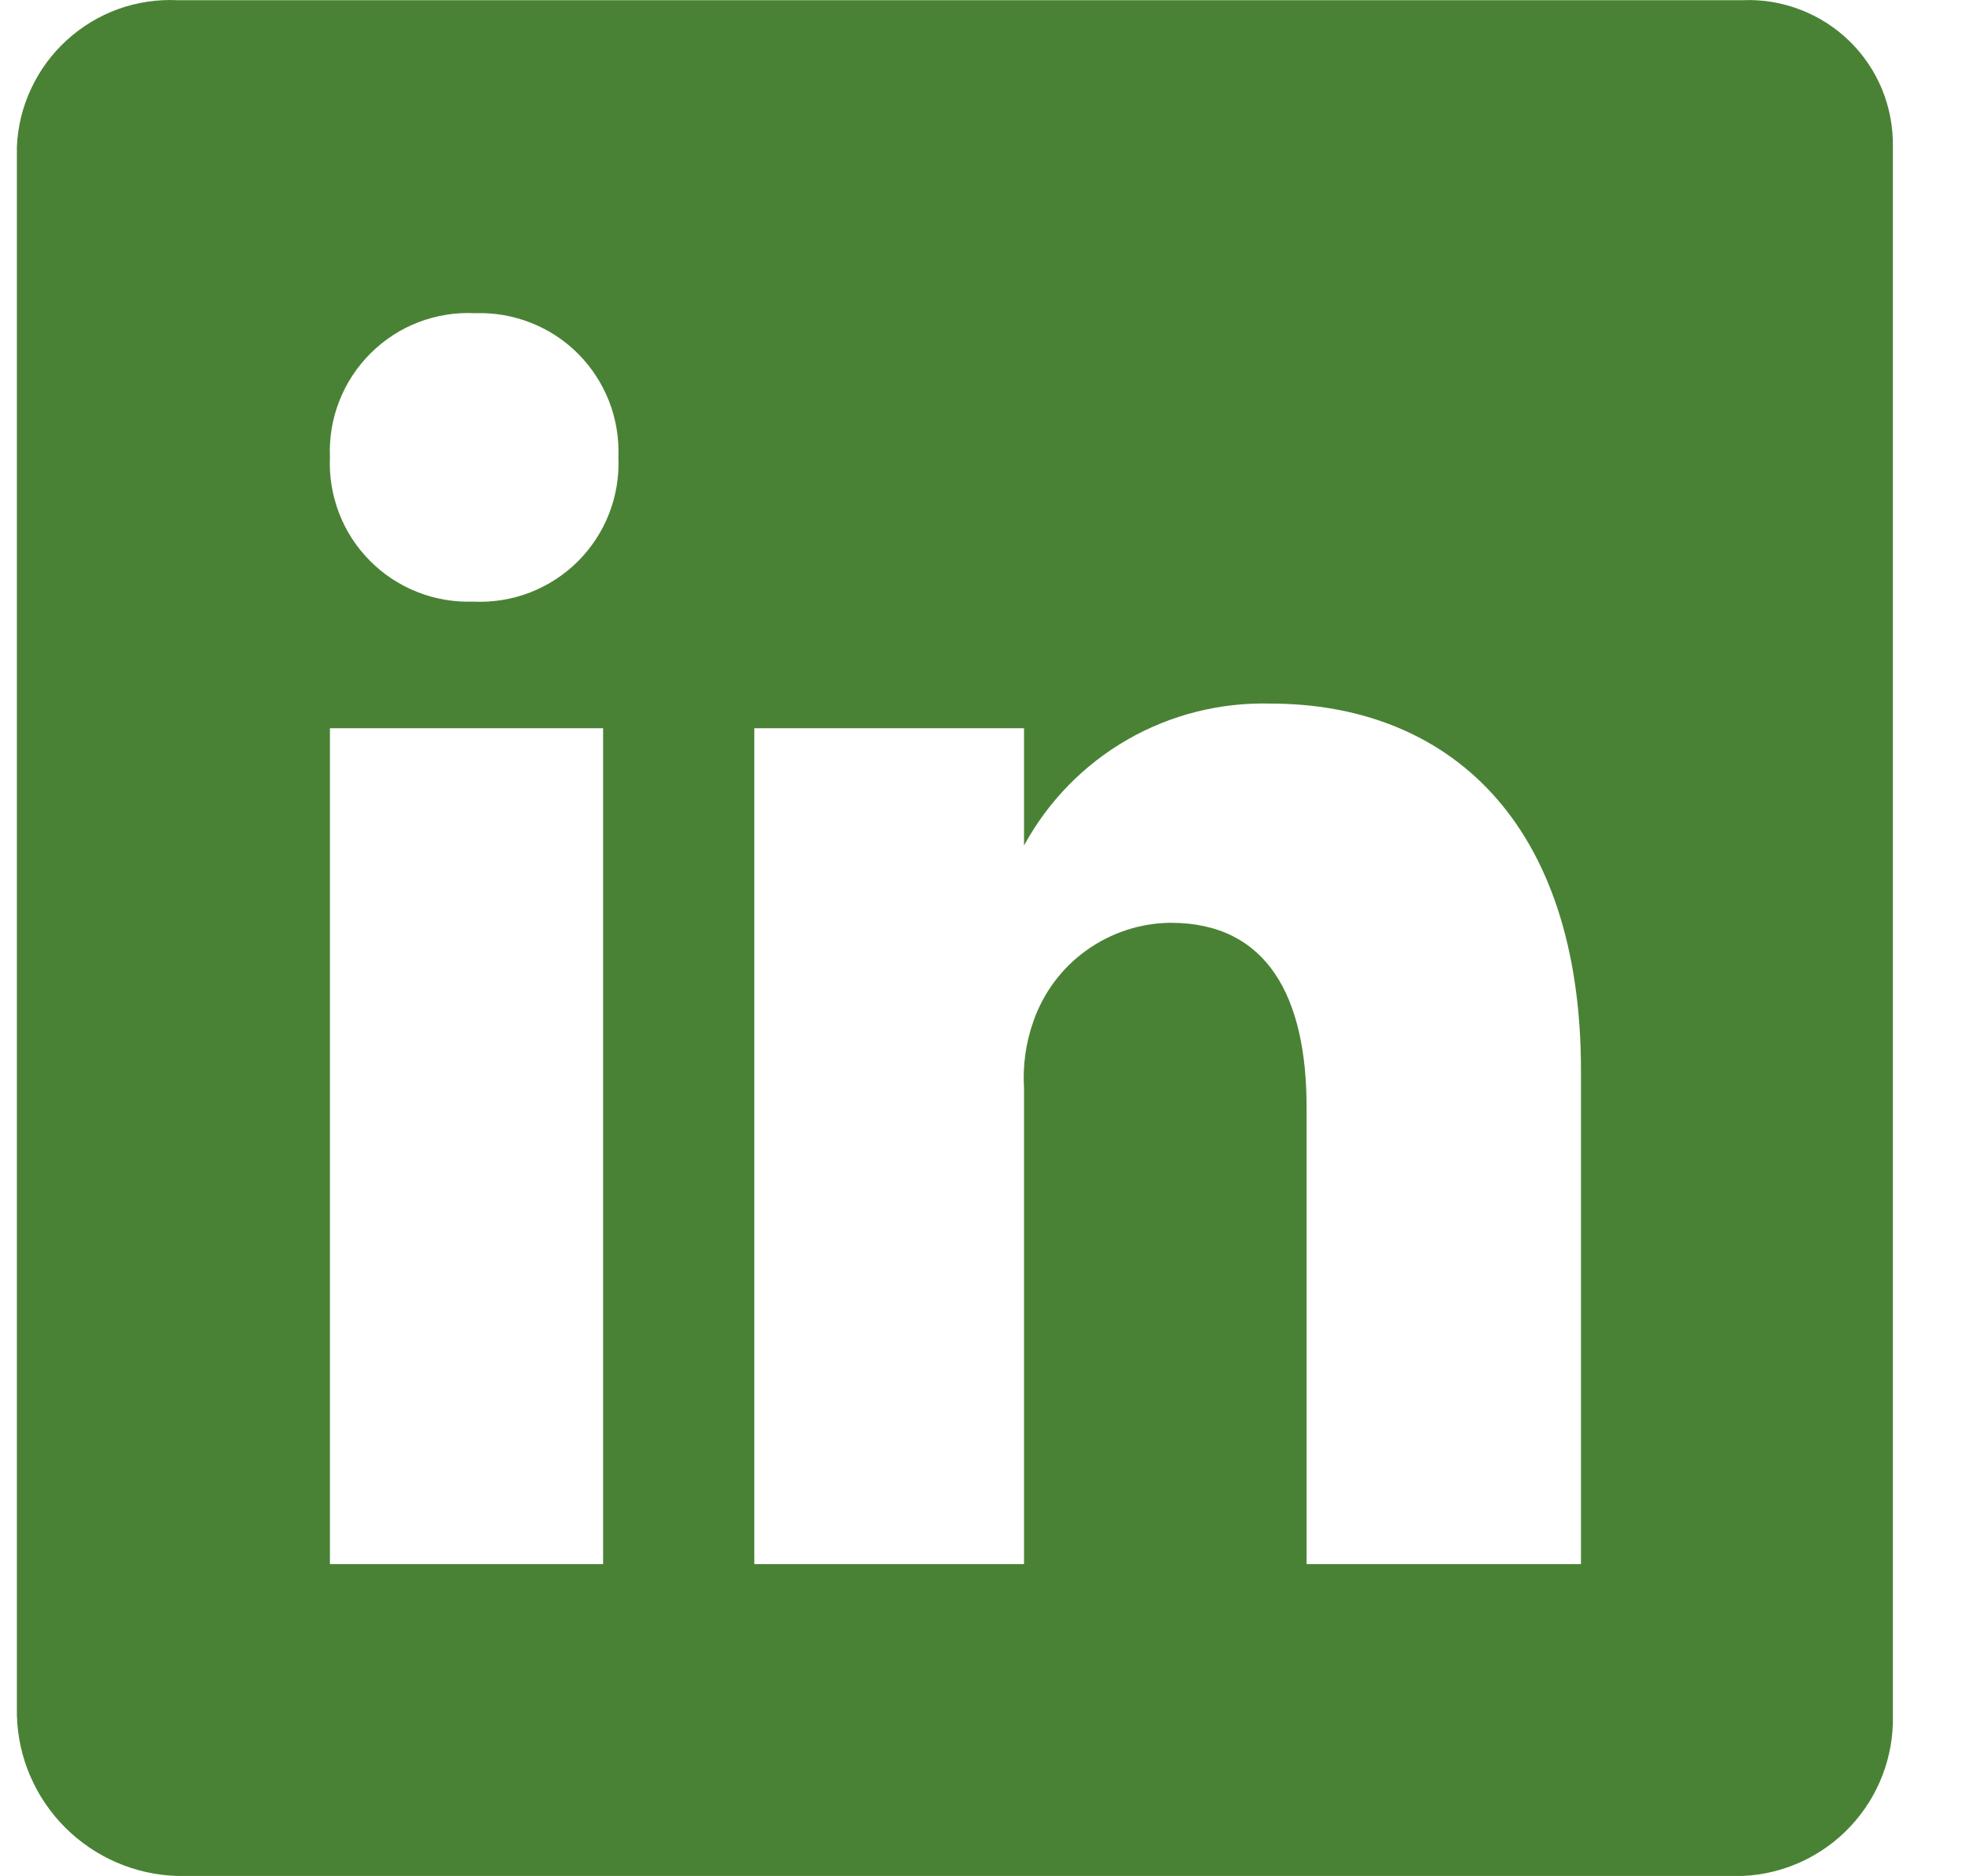
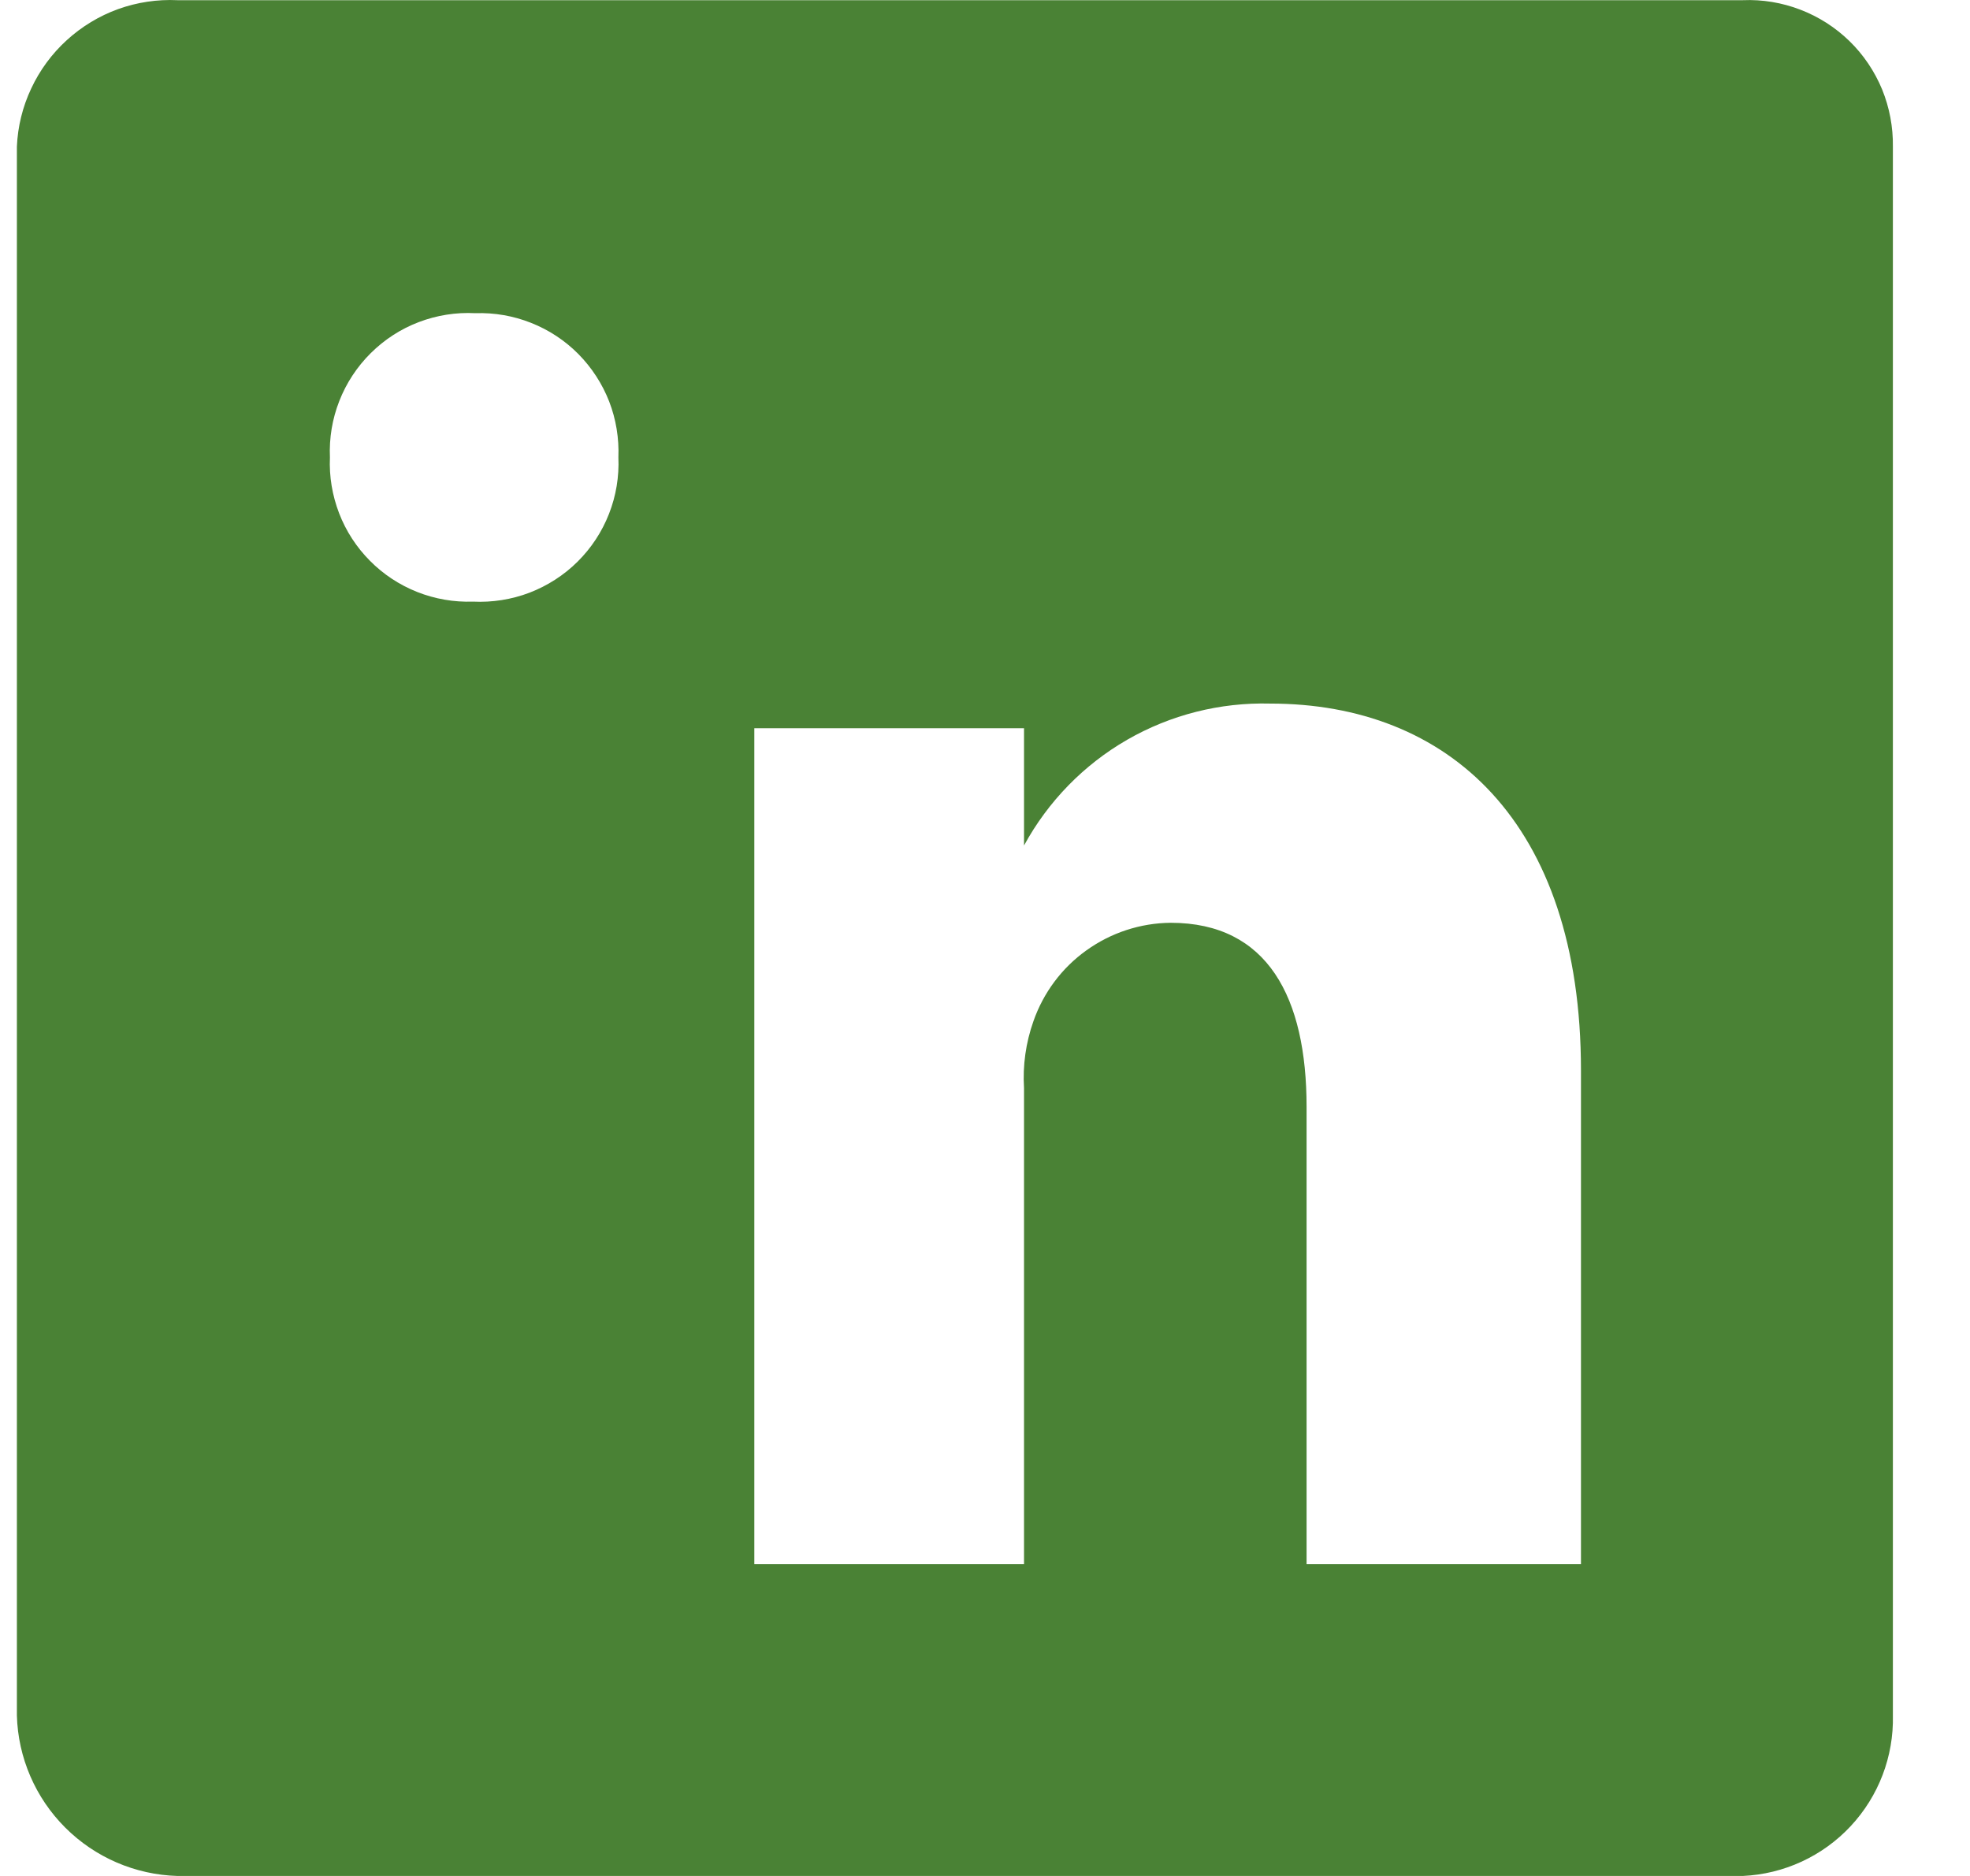
<svg xmlns="http://www.w3.org/2000/svg" width="21" height="20" viewBox="0 0 21 20" fill="none">
-   <path d="M18.578 0.002H1.892C1.677 -0.008 1.462 0.024 1.259 0.097C1.057 0.17 0.871 0.283 0.712 0.428C0.553 0.573 0.424 0.748 0.333 0.943C0.241 1.138 0.189 1.349 0.18 1.564V18.288C0.192 18.738 0.377 19.166 0.695 19.484C1.014 19.803 1.442 19.987 1.892 20H18.578C19.016 19.98 19.428 19.79 19.727 19.47C20.026 19.15 20.188 18.726 20.178 18.288V1.564C20.181 1.355 20.142 1.147 20.063 0.953C19.983 0.76 19.865 0.584 19.715 0.438C19.565 0.292 19.387 0.178 19.191 0.103C18.996 0.028 18.787 -0.007 18.578 0.002ZM6.429 16.675H3.517V7.764H6.429V16.675ZM5.042 6.414C4.839 6.421 4.636 6.386 4.447 6.311C4.258 6.236 4.086 6.123 3.943 5.978C3.8 5.834 3.688 5.662 3.615 5.472C3.542 5.282 3.508 5.08 3.517 4.876C3.508 4.671 3.542 4.466 3.617 4.275C3.692 4.083 3.806 3.91 3.952 3.765C4.098 3.62 4.272 3.507 4.464 3.434C4.656 3.361 4.861 3.328 5.067 3.339C5.27 3.332 5.472 3.367 5.661 3.442C5.851 3.517 6.022 3.63 6.165 3.774C6.308 3.919 6.42 4.091 6.494 4.281C6.567 4.47 6.6 4.673 6.592 4.876C6.601 5.082 6.567 5.287 6.492 5.478C6.417 5.67 6.303 5.843 6.157 5.988C6.011 6.133 5.836 6.245 5.644 6.319C5.452 6.392 5.247 6.424 5.042 6.414ZM16.853 16.675H13.928V11.801C13.928 10.638 13.516 9.838 12.479 9.838C12.156 9.841 11.843 9.944 11.581 10.132C11.319 10.319 11.122 10.584 11.016 10.888C10.935 11.117 10.901 11.359 10.916 11.601V16.675H8.041V7.764H10.916V9.014C11.172 8.544 11.552 8.154 12.015 7.887C12.479 7.62 13.007 7.487 13.541 7.501C15.428 7.501 16.853 8.751 16.853 11.413V16.675Z" fill="#4A8235" />
+   <path d="M18.578 0.002H1.892C1.677 -0.008 1.462 0.024 1.259 0.097C1.057 0.17 0.871 0.283 0.712 0.428C0.553 0.573 0.424 0.748 0.333 0.943C0.241 1.138 0.189 1.349 0.18 1.564V18.288C0.192 18.738 0.377 19.166 0.695 19.484C1.014 19.803 1.442 19.987 1.892 20H18.578C19.016 19.98 19.428 19.79 19.727 19.47C20.026 19.15 20.188 18.726 20.178 18.288V1.564C20.181 1.355 20.142 1.147 20.063 0.953C19.983 0.76 19.865 0.584 19.715 0.438C19.565 0.292 19.387 0.178 19.191 0.103C18.996 0.028 18.787 -0.007 18.578 0.002ZM6.429 16.675H3.517H6.429V16.675ZM5.042 6.414C4.839 6.421 4.636 6.386 4.447 6.311C4.258 6.236 4.086 6.123 3.943 5.978C3.8 5.834 3.688 5.662 3.615 5.472C3.542 5.282 3.508 5.08 3.517 4.876C3.508 4.671 3.542 4.466 3.617 4.275C3.692 4.083 3.806 3.91 3.952 3.765C4.098 3.62 4.272 3.507 4.464 3.434C4.656 3.361 4.861 3.328 5.067 3.339C5.27 3.332 5.472 3.367 5.661 3.442C5.851 3.517 6.022 3.63 6.165 3.774C6.308 3.919 6.42 4.091 6.494 4.281C6.567 4.47 6.6 4.673 6.592 4.876C6.601 5.082 6.567 5.287 6.492 5.478C6.417 5.67 6.303 5.843 6.157 5.988C6.011 6.133 5.836 6.245 5.644 6.319C5.452 6.392 5.247 6.424 5.042 6.414ZM16.853 16.675H13.928V11.801C13.928 10.638 13.516 9.838 12.479 9.838C12.156 9.841 11.843 9.944 11.581 10.132C11.319 10.319 11.122 10.584 11.016 10.888C10.935 11.117 10.901 11.359 10.916 11.601V16.675H8.041V7.764H10.916V9.014C11.172 8.544 11.552 8.154 12.015 7.887C12.479 7.62 13.007 7.487 13.541 7.501C15.428 7.501 16.853 8.751 16.853 11.413V16.675Z" fill="#4A8235" />
</svg>